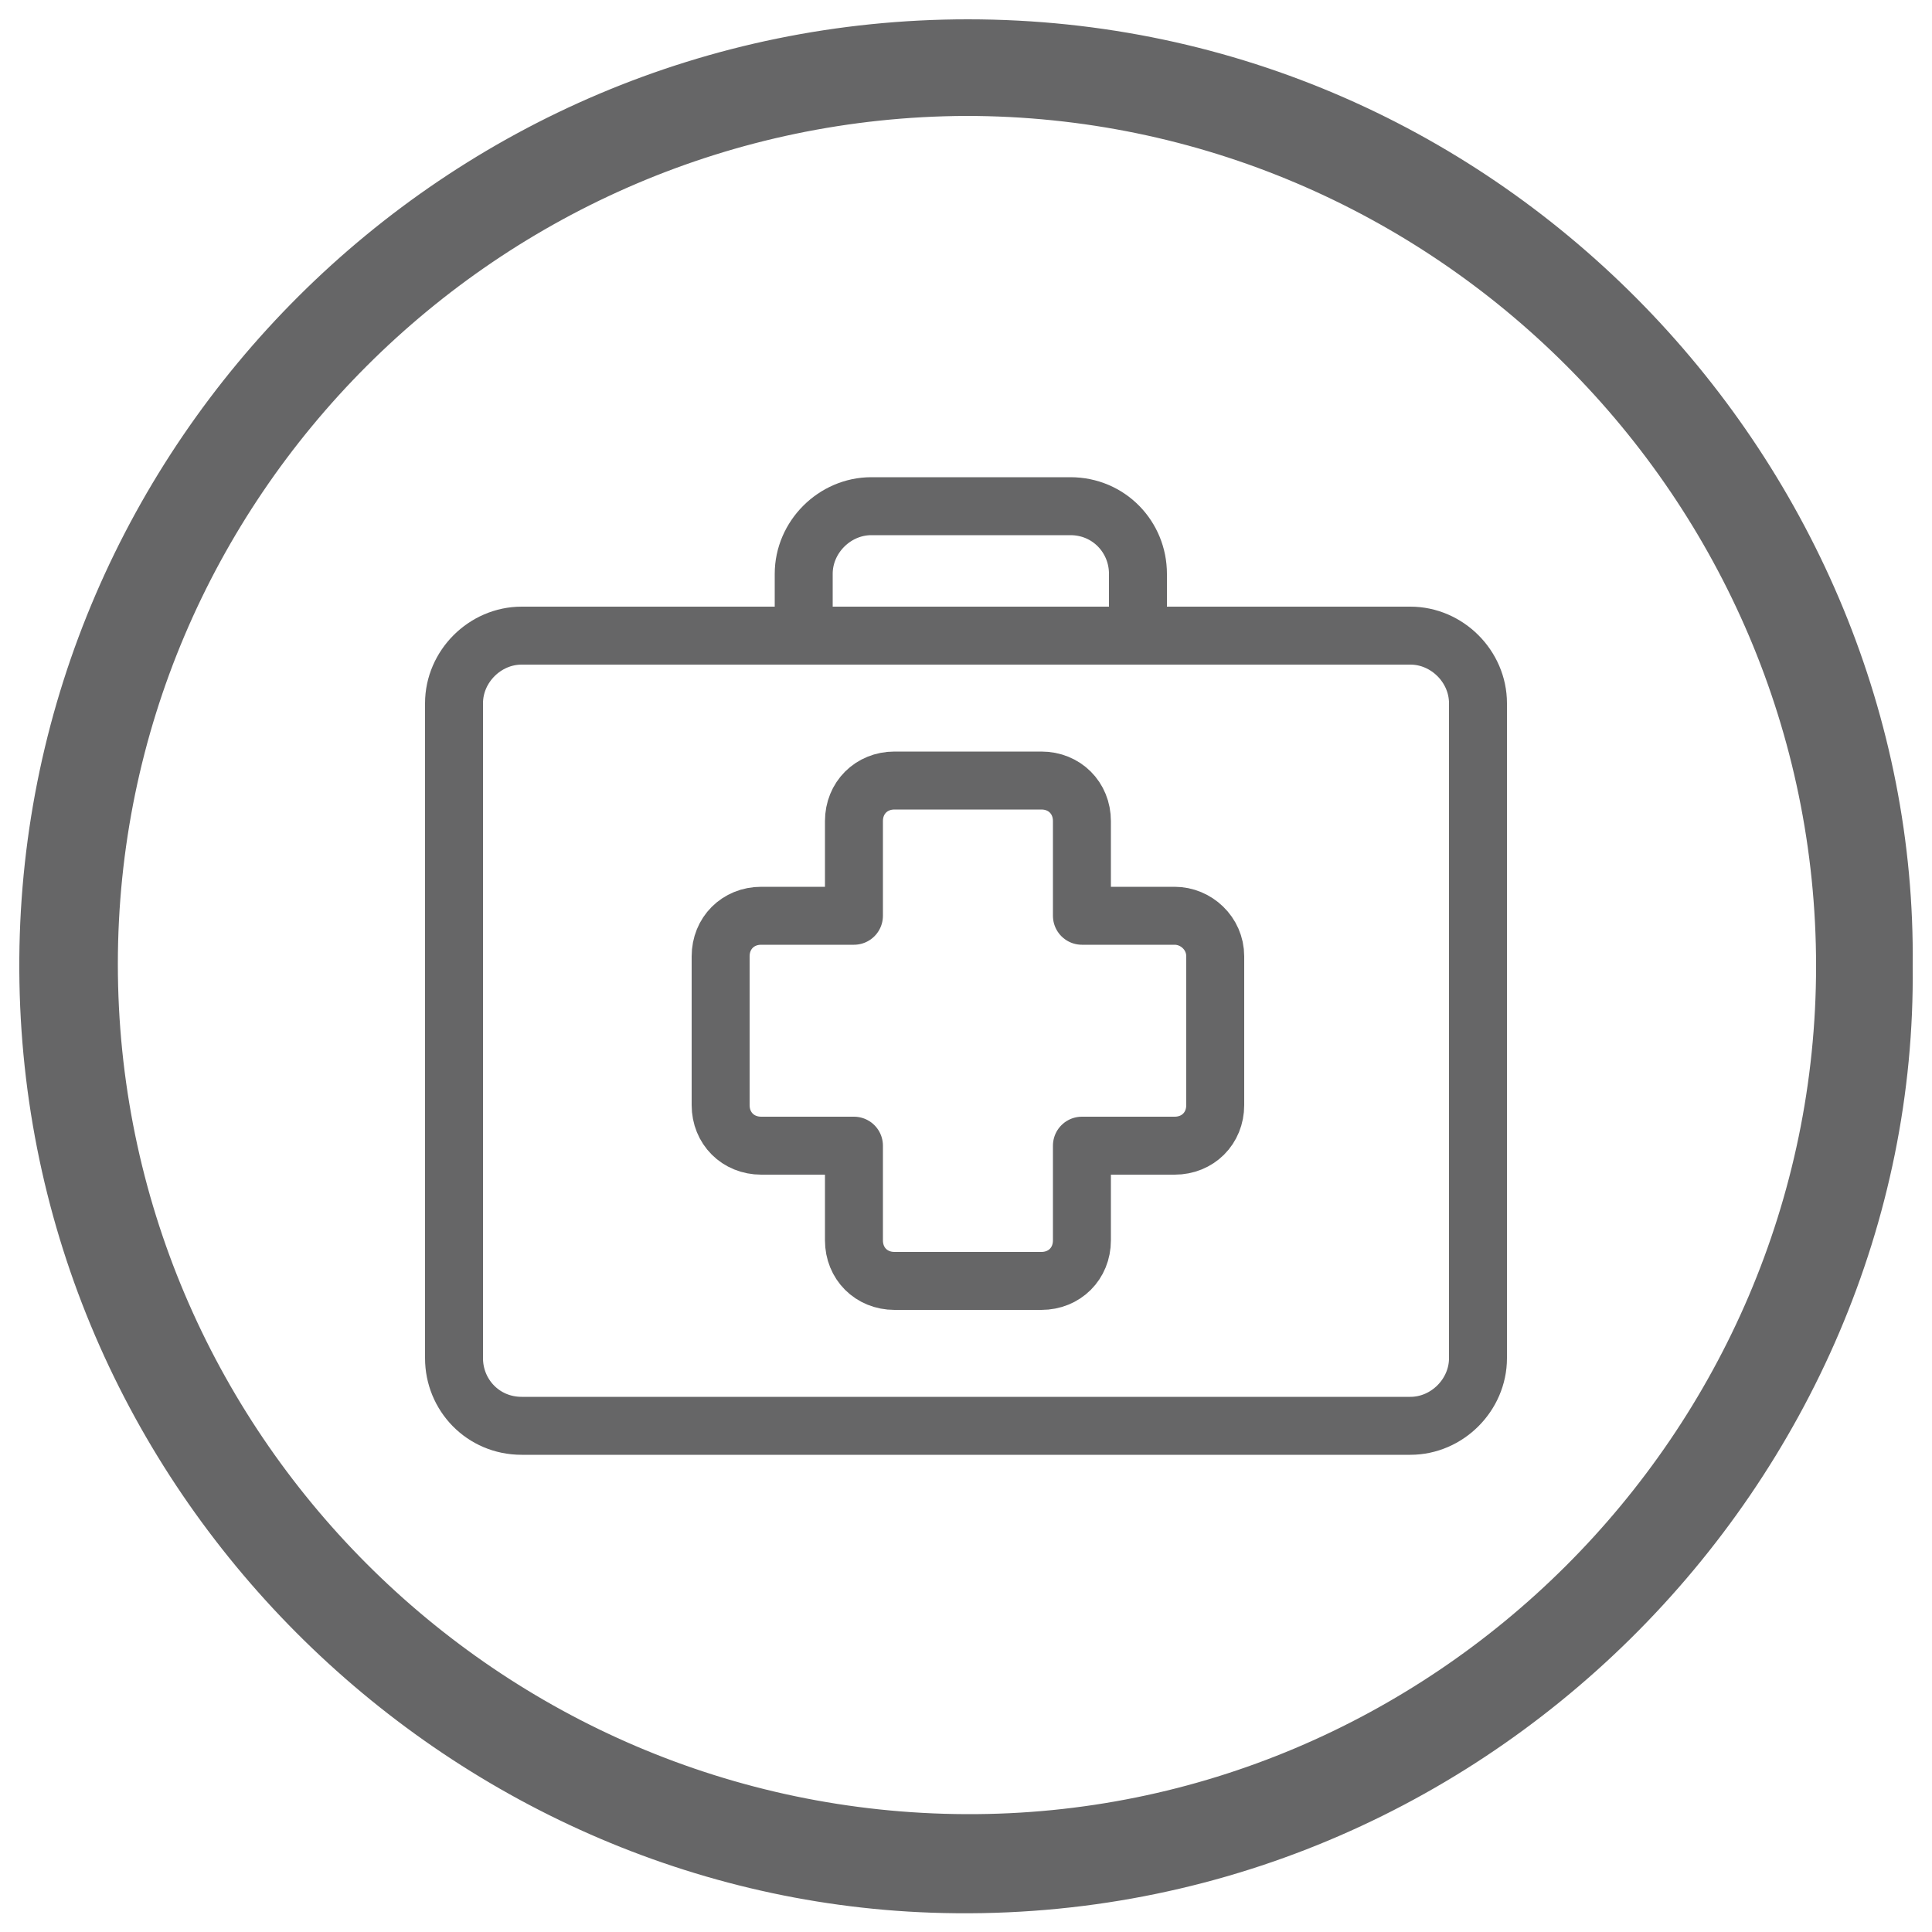
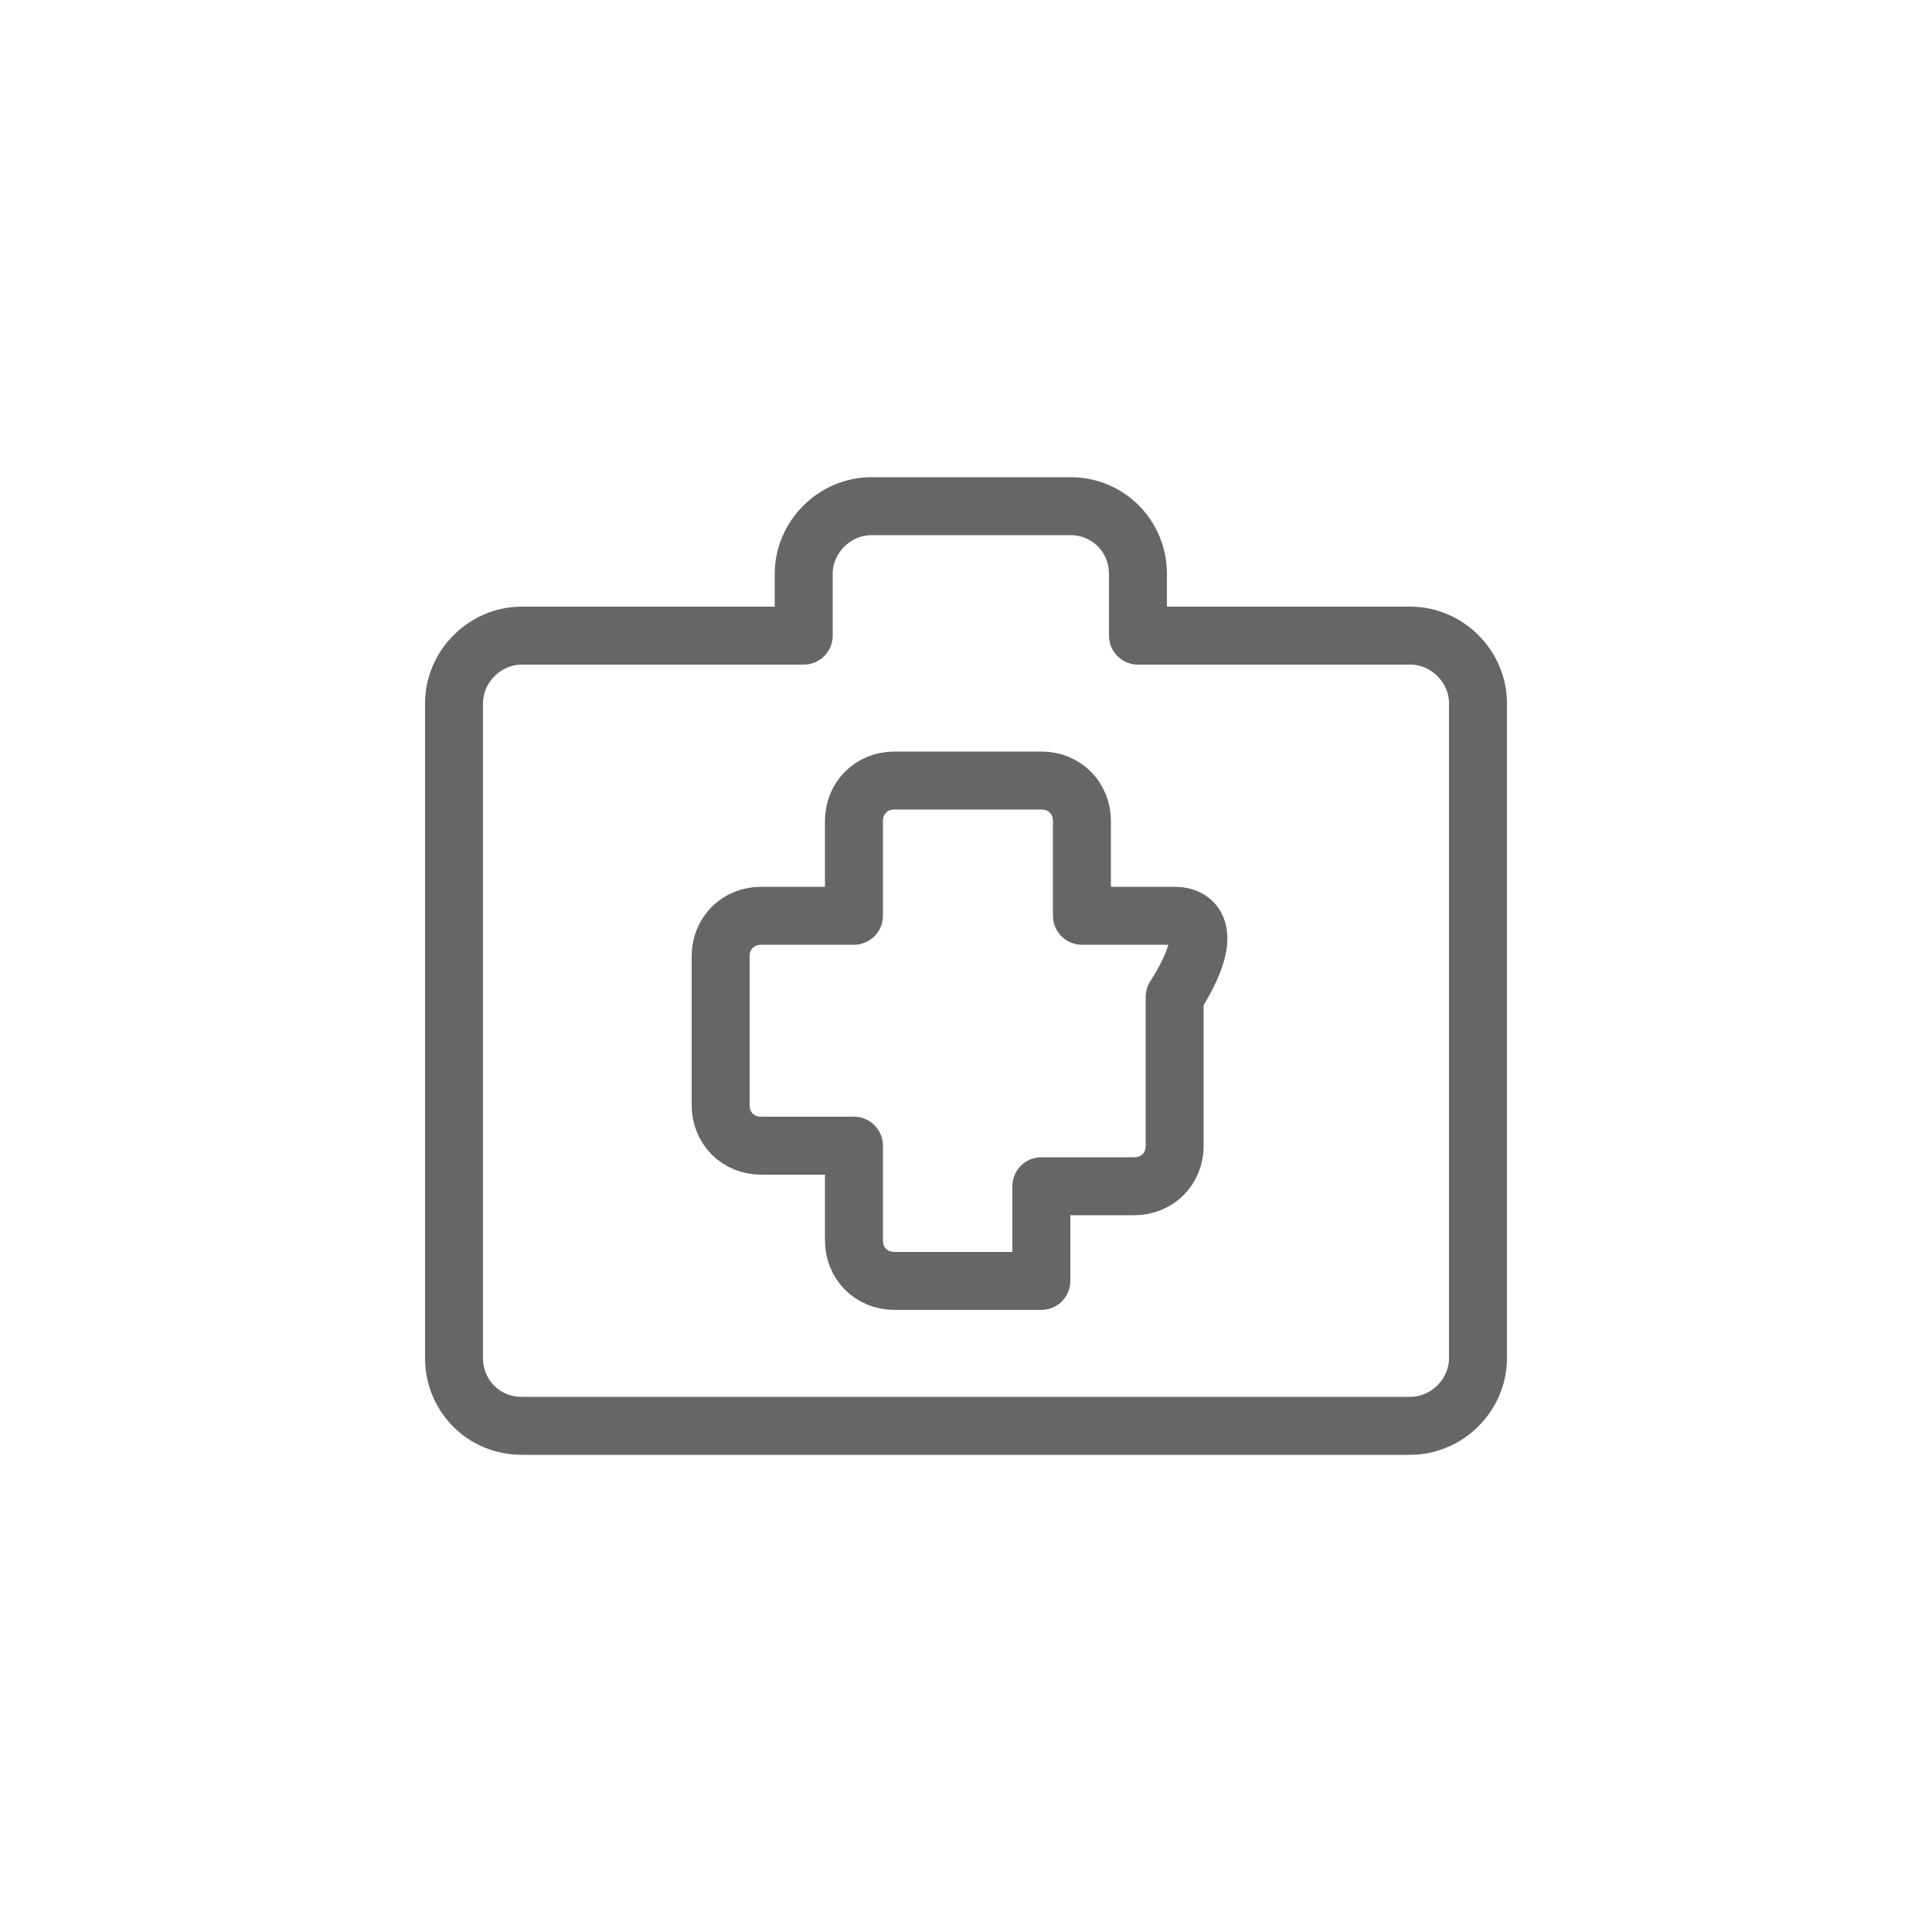
<svg xmlns="http://www.w3.org/2000/svg" id="Ebene_1" x="0px" y="0px" viewBox="0 0 100 100" style="enable-background:new 0 0 100 100;" xml:space="preserve">
  <style type="text/css">
	.st0{fill:#666667;}
	.st1{fill:none;stroke:#666667;stroke-width:3;stroke-linecap:round;stroke-linejoin:round;stroke-miterlimit:10;}
</style>
-   <path class="st0" d="M99,50c0.3,26.5-22.3,50-50.8,49C22.6,98.1,0.8,76.6,1,49.6C1.2,23,23,1,50.1,1C78,1,99.3,24.3,99,50z M94,50  C94,25.8,74.2,6,50,6C25.8,6.1,6.1,25.8,6.1,49.9c0,24.2,19.7,43.9,43.9,44C74.1,94,94,74.2,94,50z" />
  <g>
    <g>
      <path class="st1" d="M73,32.9H58.9v-3.2c0-1.9-1.5-3.5-3.5-3.5H45.1c-1.9,0-3.5,1.6-3.5,3.5v3.2H27c-1.9,0-3.5,1.6-3.5,3.5v33.9    c0,1.9,1.5,3.5,3.5,3.5h46c1.9,0,3.5-1.6,3.5-3.5V36.4C76.5,34.5,74.9,32.9,73,32.9z" />
    </g>
-     <path class="st1" d="M60.8,47.4h-4.8v-4.9c0-1.2-0.9-2.1-2.1-2.1h-7.6c-1.2,0-2.1,0.9-2.1,2.1v4.9h-4.8c-1.2,0-2.1,0.9-2.1,2.1v7.7   c0,1.2,0.9,2.1,2.1,2.1h4.8v4.9c0,1.2,0.9,2.1,2.1,2.1h7.6c1.2,0,2.1-0.9,2.1-2.1v-4.9h4.8c1.2,0,2.1-0.9,2.1-2.1v-7.7   C62.9,48.3,61.9,47.4,60.8,47.4z" />
+     <path class="st1" d="M60.8,47.4h-4.8v-4.9c0-1.2-0.9-2.1-2.1-2.1h-7.6c-1.2,0-2.1,0.9-2.1,2.1v4.9h-4.8c-1.2,0-2.1,0.9-2.1,2.1v7.7   c0,1.2,0.9,2.1,2.1,2.1h4.8v4.9c0,1.2,0.9,2.1,2.1,2.1h7.6v-4.9h4.8c1.2,0,2.1-0.9,2.1-2.1v-7.7   C62.9,48.3,61.9,47.4,60.8,47.4z" />
  </g>
-   <line class="st1" x1="41.6" y1="32.9" x2="58.9" y2="32.9" />
</svg>